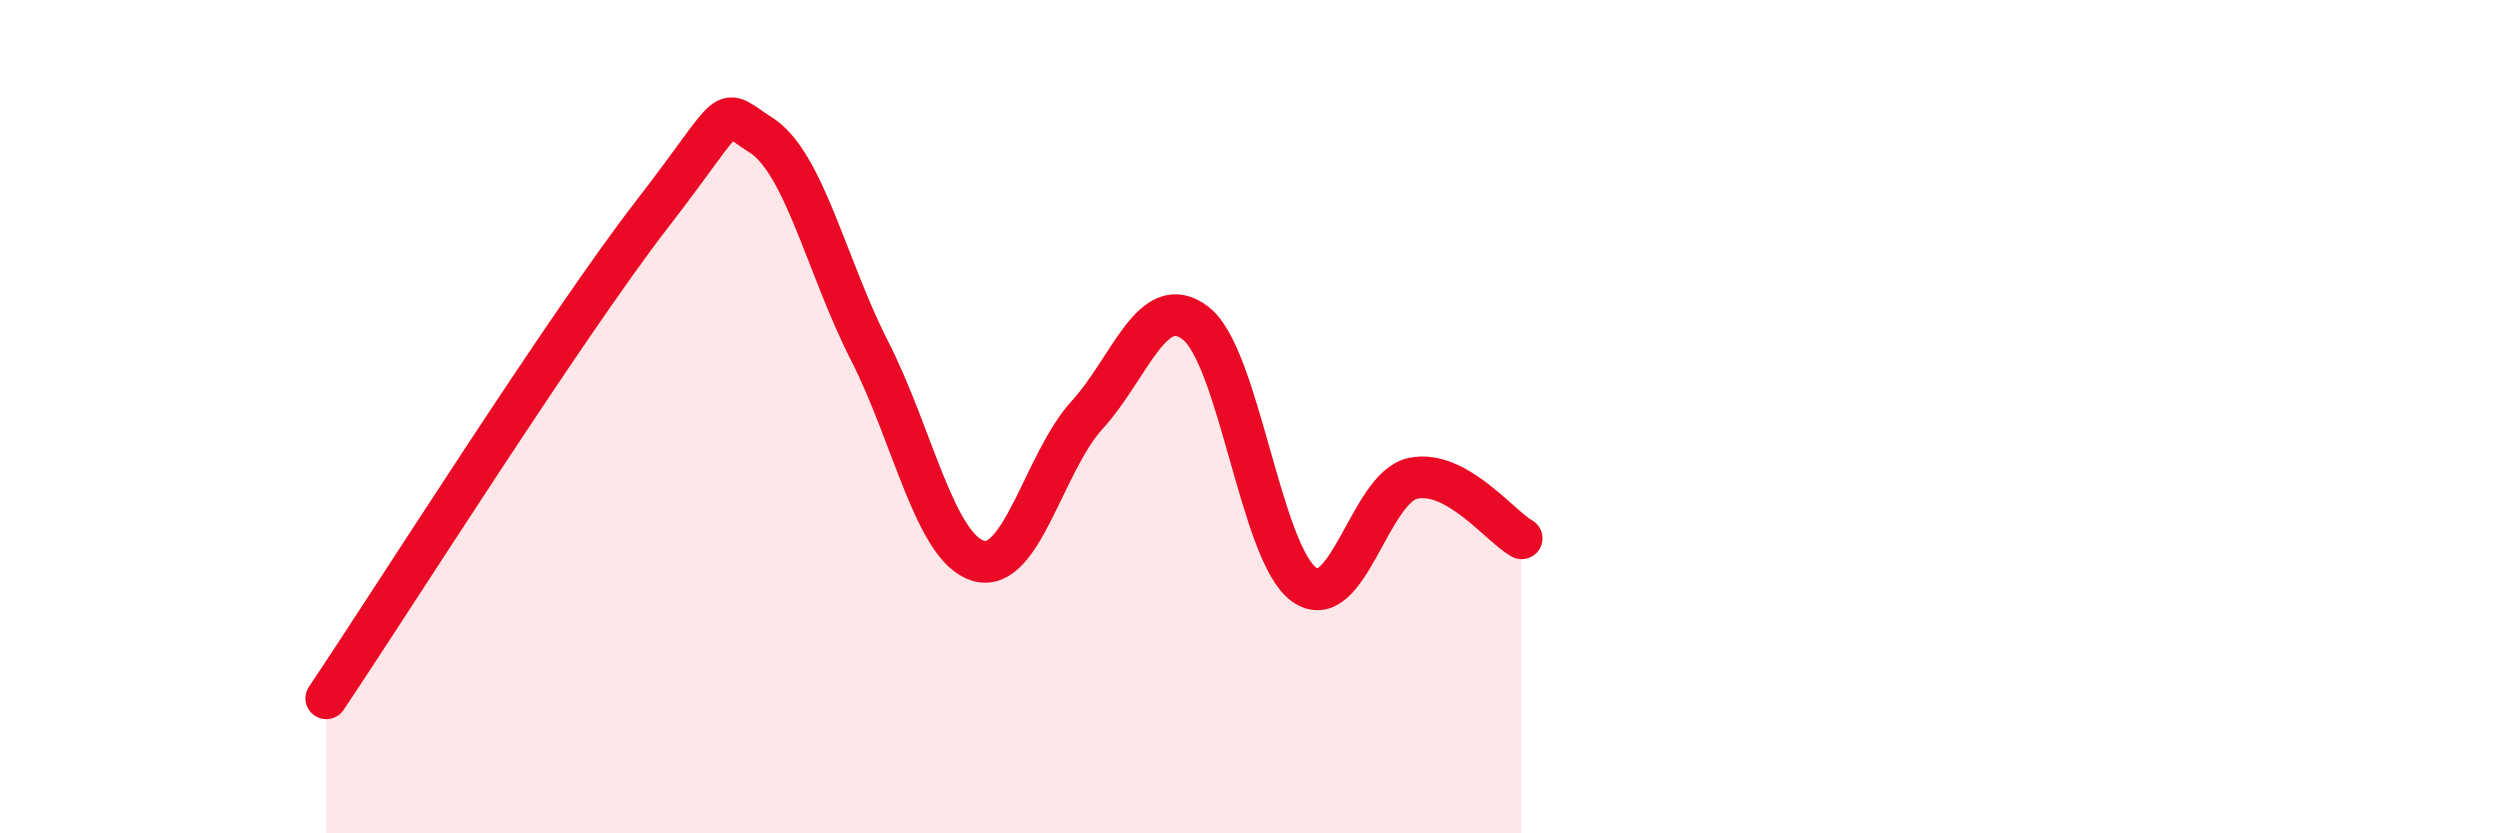
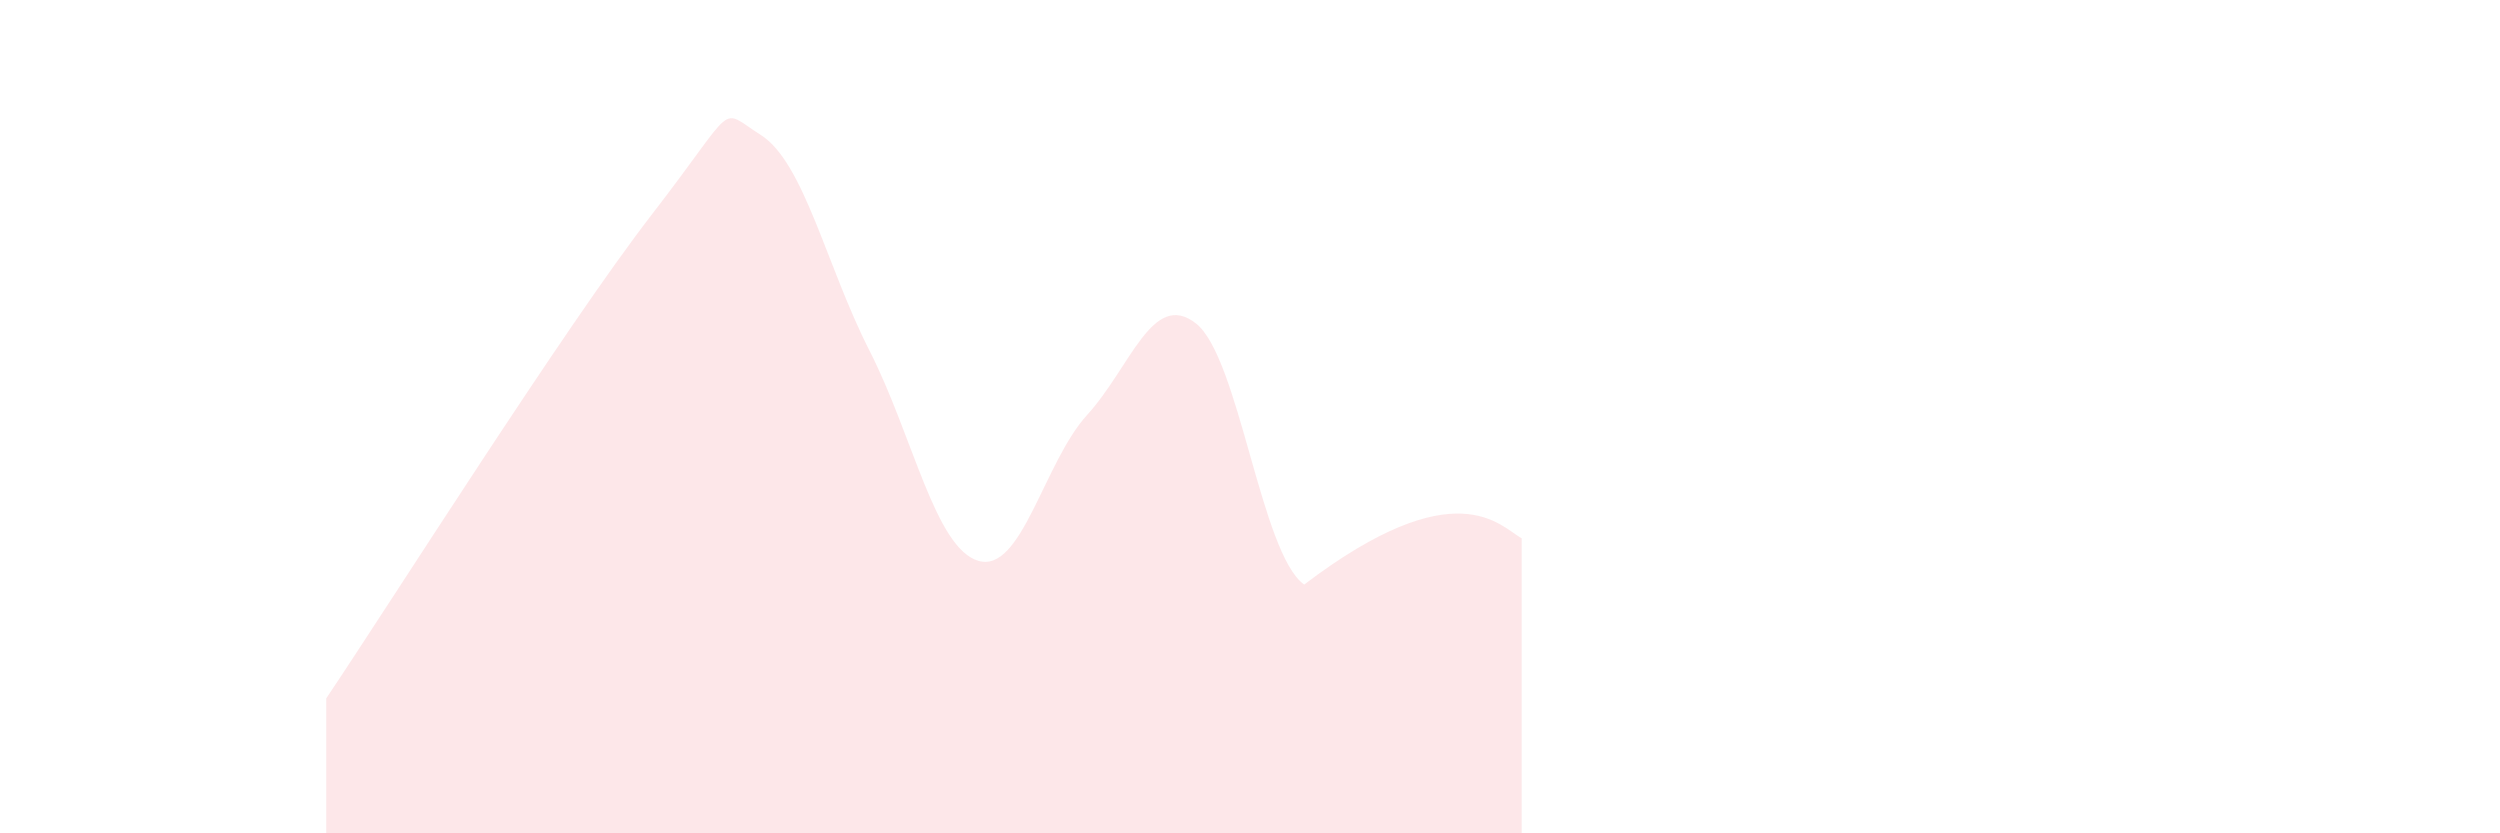
<svg xmlns="http://www.w3.org/2000/svg" width="60" height="20" viewBox="0 0 60 20">
-   <path d="M 7.83,16.76 C 9.39,14.44 13.56,7.84 15.65,5.14 C 17.74,2.44 17.22,2.58 18.26,3.24 C 19.3,3.9 19.83,6.38 20.87,8.42 C 21.91,10.46 22.44,13.15 23.48,13.46 C 24.52,13.77 25.05,11.1 26.09,9.96 C 27.13,8.82 27.66,6.95 28.7,7.76 C 29.74,8.57 30.26,13.29 31.3,14.03 C 32.34,14.77 32.87,11.7 33.91,11.48 C 34.95,11.26 36,12.63 36.52,12.92L36.52 20L7.83 20Z" fill="#EB0A25" opacity="0.1" stroke-linecap="round" stroke-linejoin="round" />
-   <path d="M 7.83,16.76 C 9.39,14.44 13.56,7.84 15.65,5.14 C 17.74,2.44 17.22,2.58 18.26,3.24 C 19.3,3.9 19.83,6.38 20.87,8.42 C 21.91,10.46 22.44,13.15 23.48,13.46 C 24.52,13.77 25.05,11.1 26.09,9.96 C 27.13,8.82 27.66,6.95 28.7,7.76 C 29.74,8.57 30.26,13.29 31.3,14.03 C 32.34,14.77 32.87,11.7 33.91,11.48 C 34.95,11.26 36,12.63 36.52,12.92" stroke="#EB0A25" stroke-width="1" fill="none" stroke-linecap="round" stroke-linejoin="round" />
+   <path d="M 7.83,16.76 C 9.39,14.44 13.56,7.84 15.65,5.14 C 17.74,2.44 17.22,2.58 18.26,3.24 C 19.3,3.9 19.83,6.38 20.87,8.42 C 21.91,10.46 22.44,13.15 23.48,13.46 C 24.52,13.77 25.05,11.1 26.09,9.96 C 27.13,8.82 27.66,6.95 28.7,7.76 C 29.74,8.57 30.26,13.29 31.3,14.03 C 34.95,11.26 36,12.63 36.52,12.92L36.52 20L7.83 20Z" fill="#EB0A25" opacity="0.1" stroke-linecap="round" stroke-linejoin="round" />
</svg>